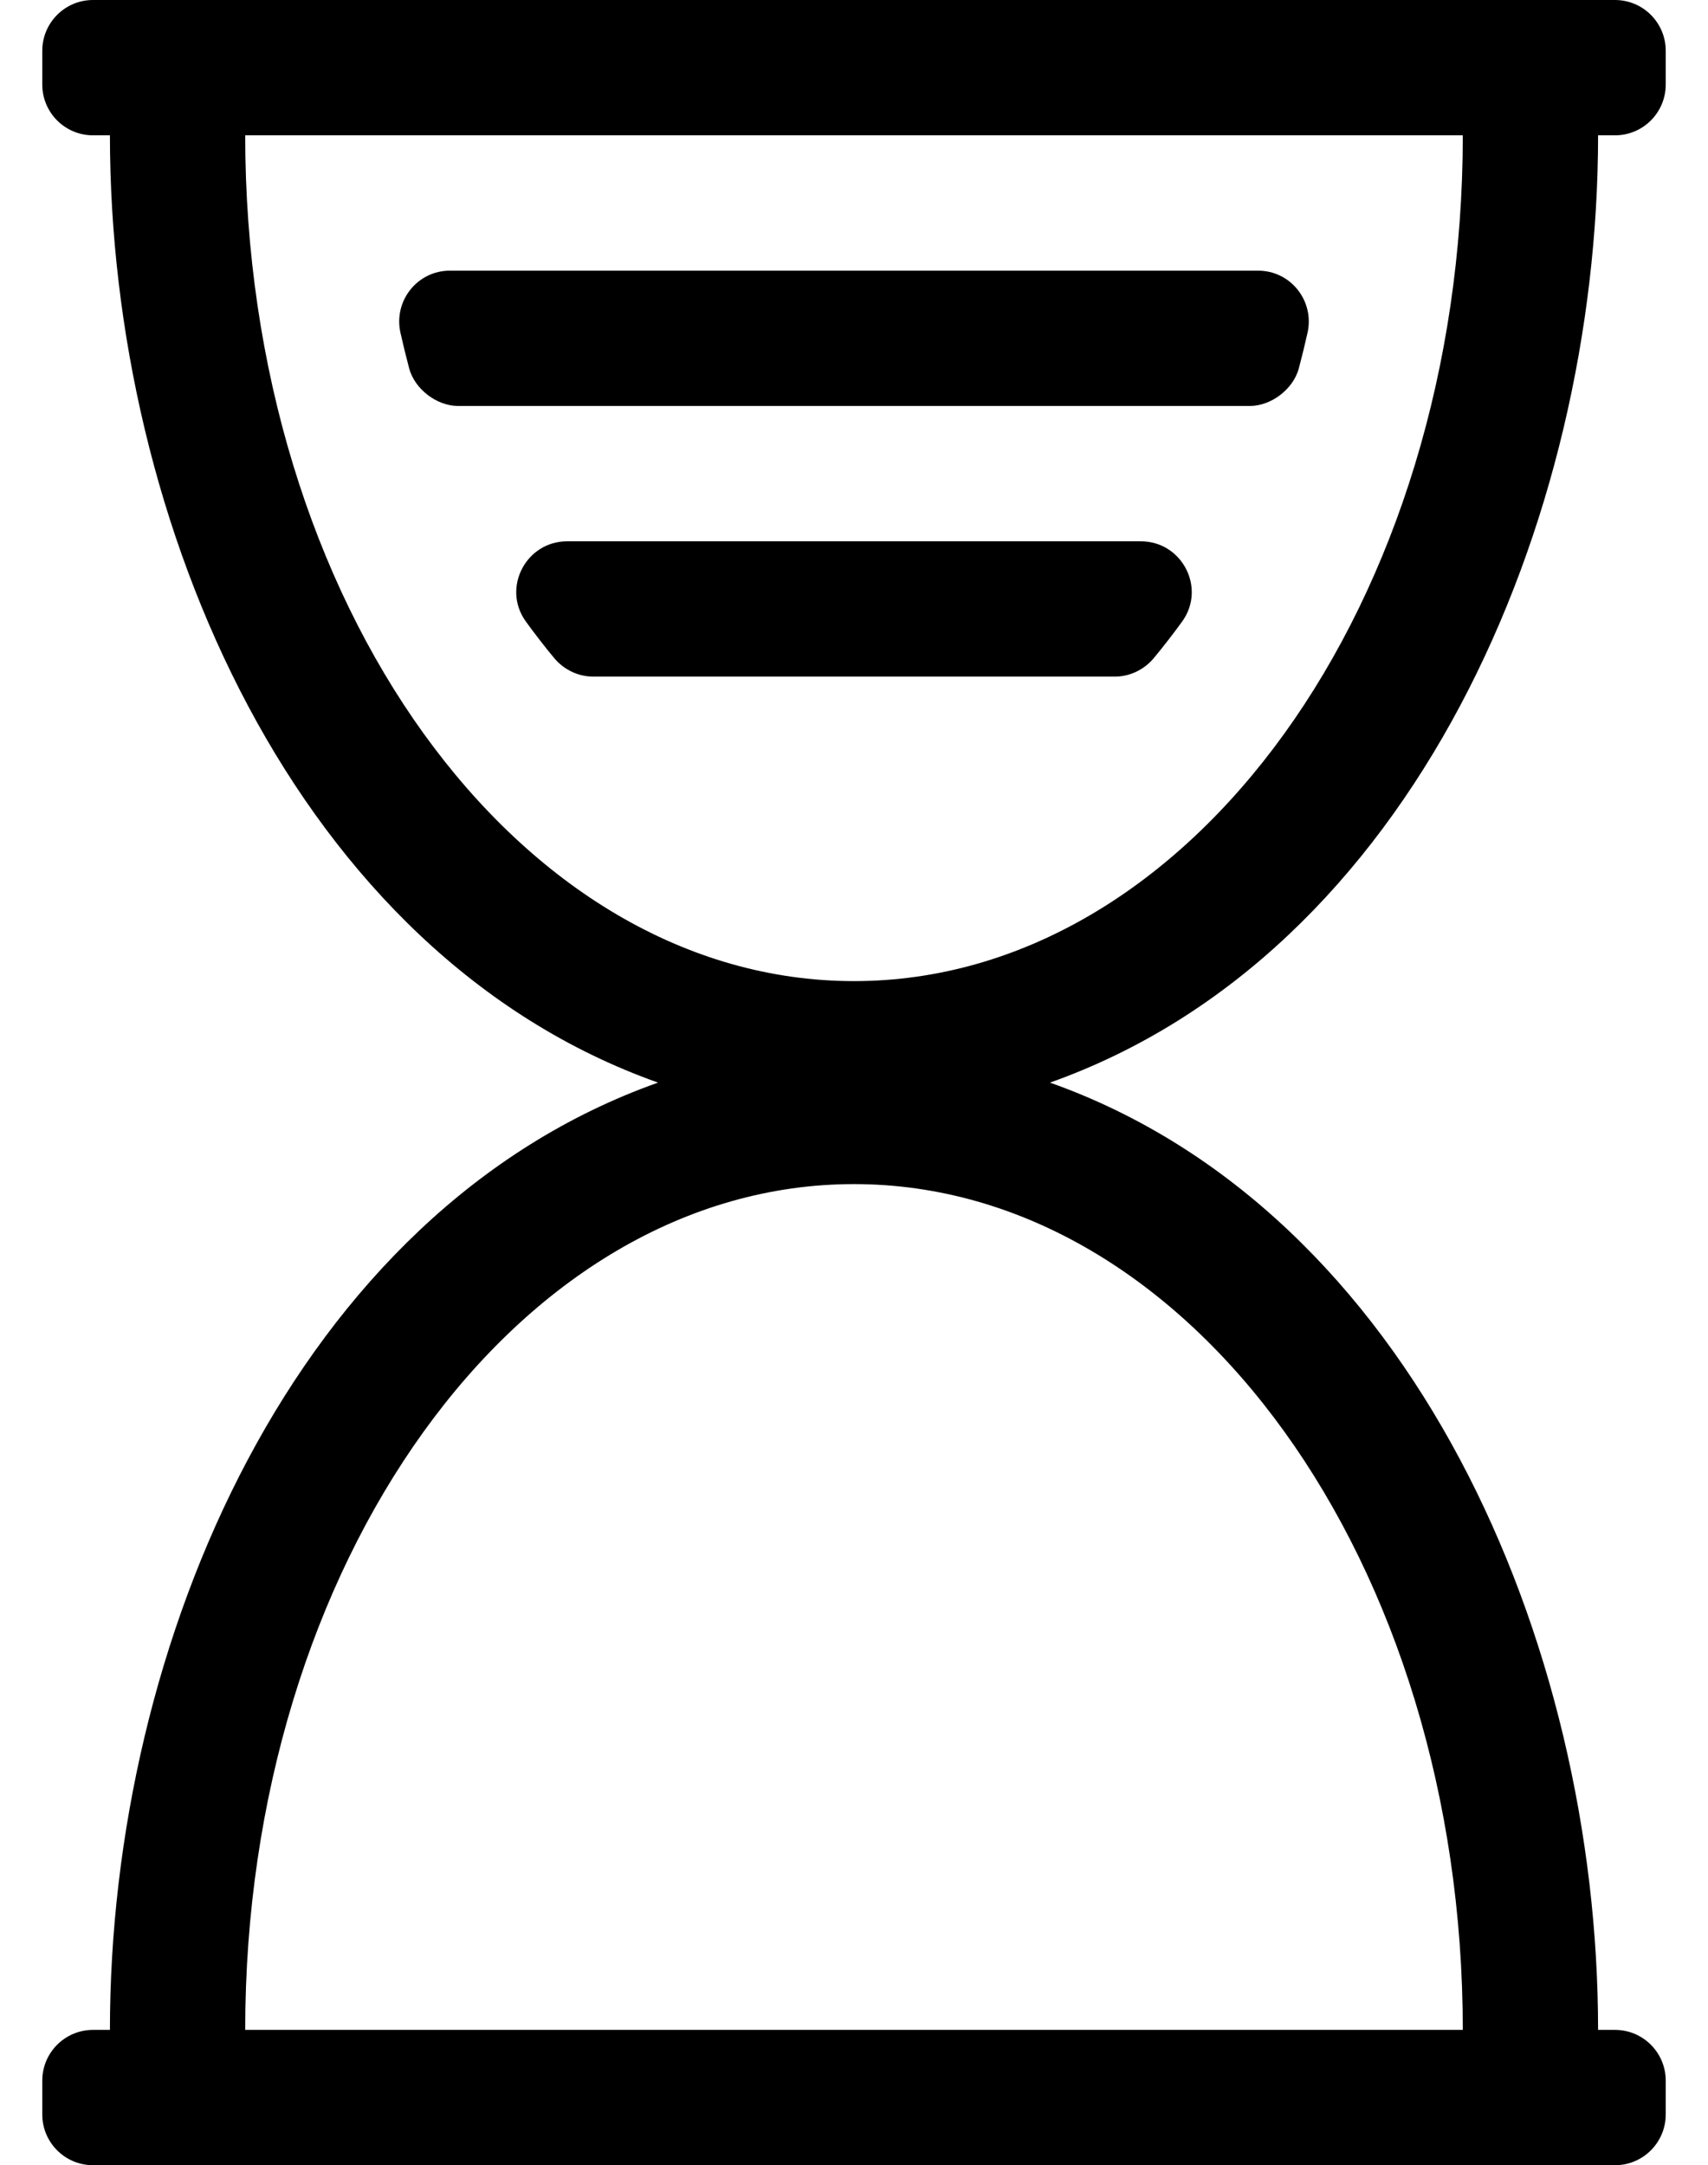
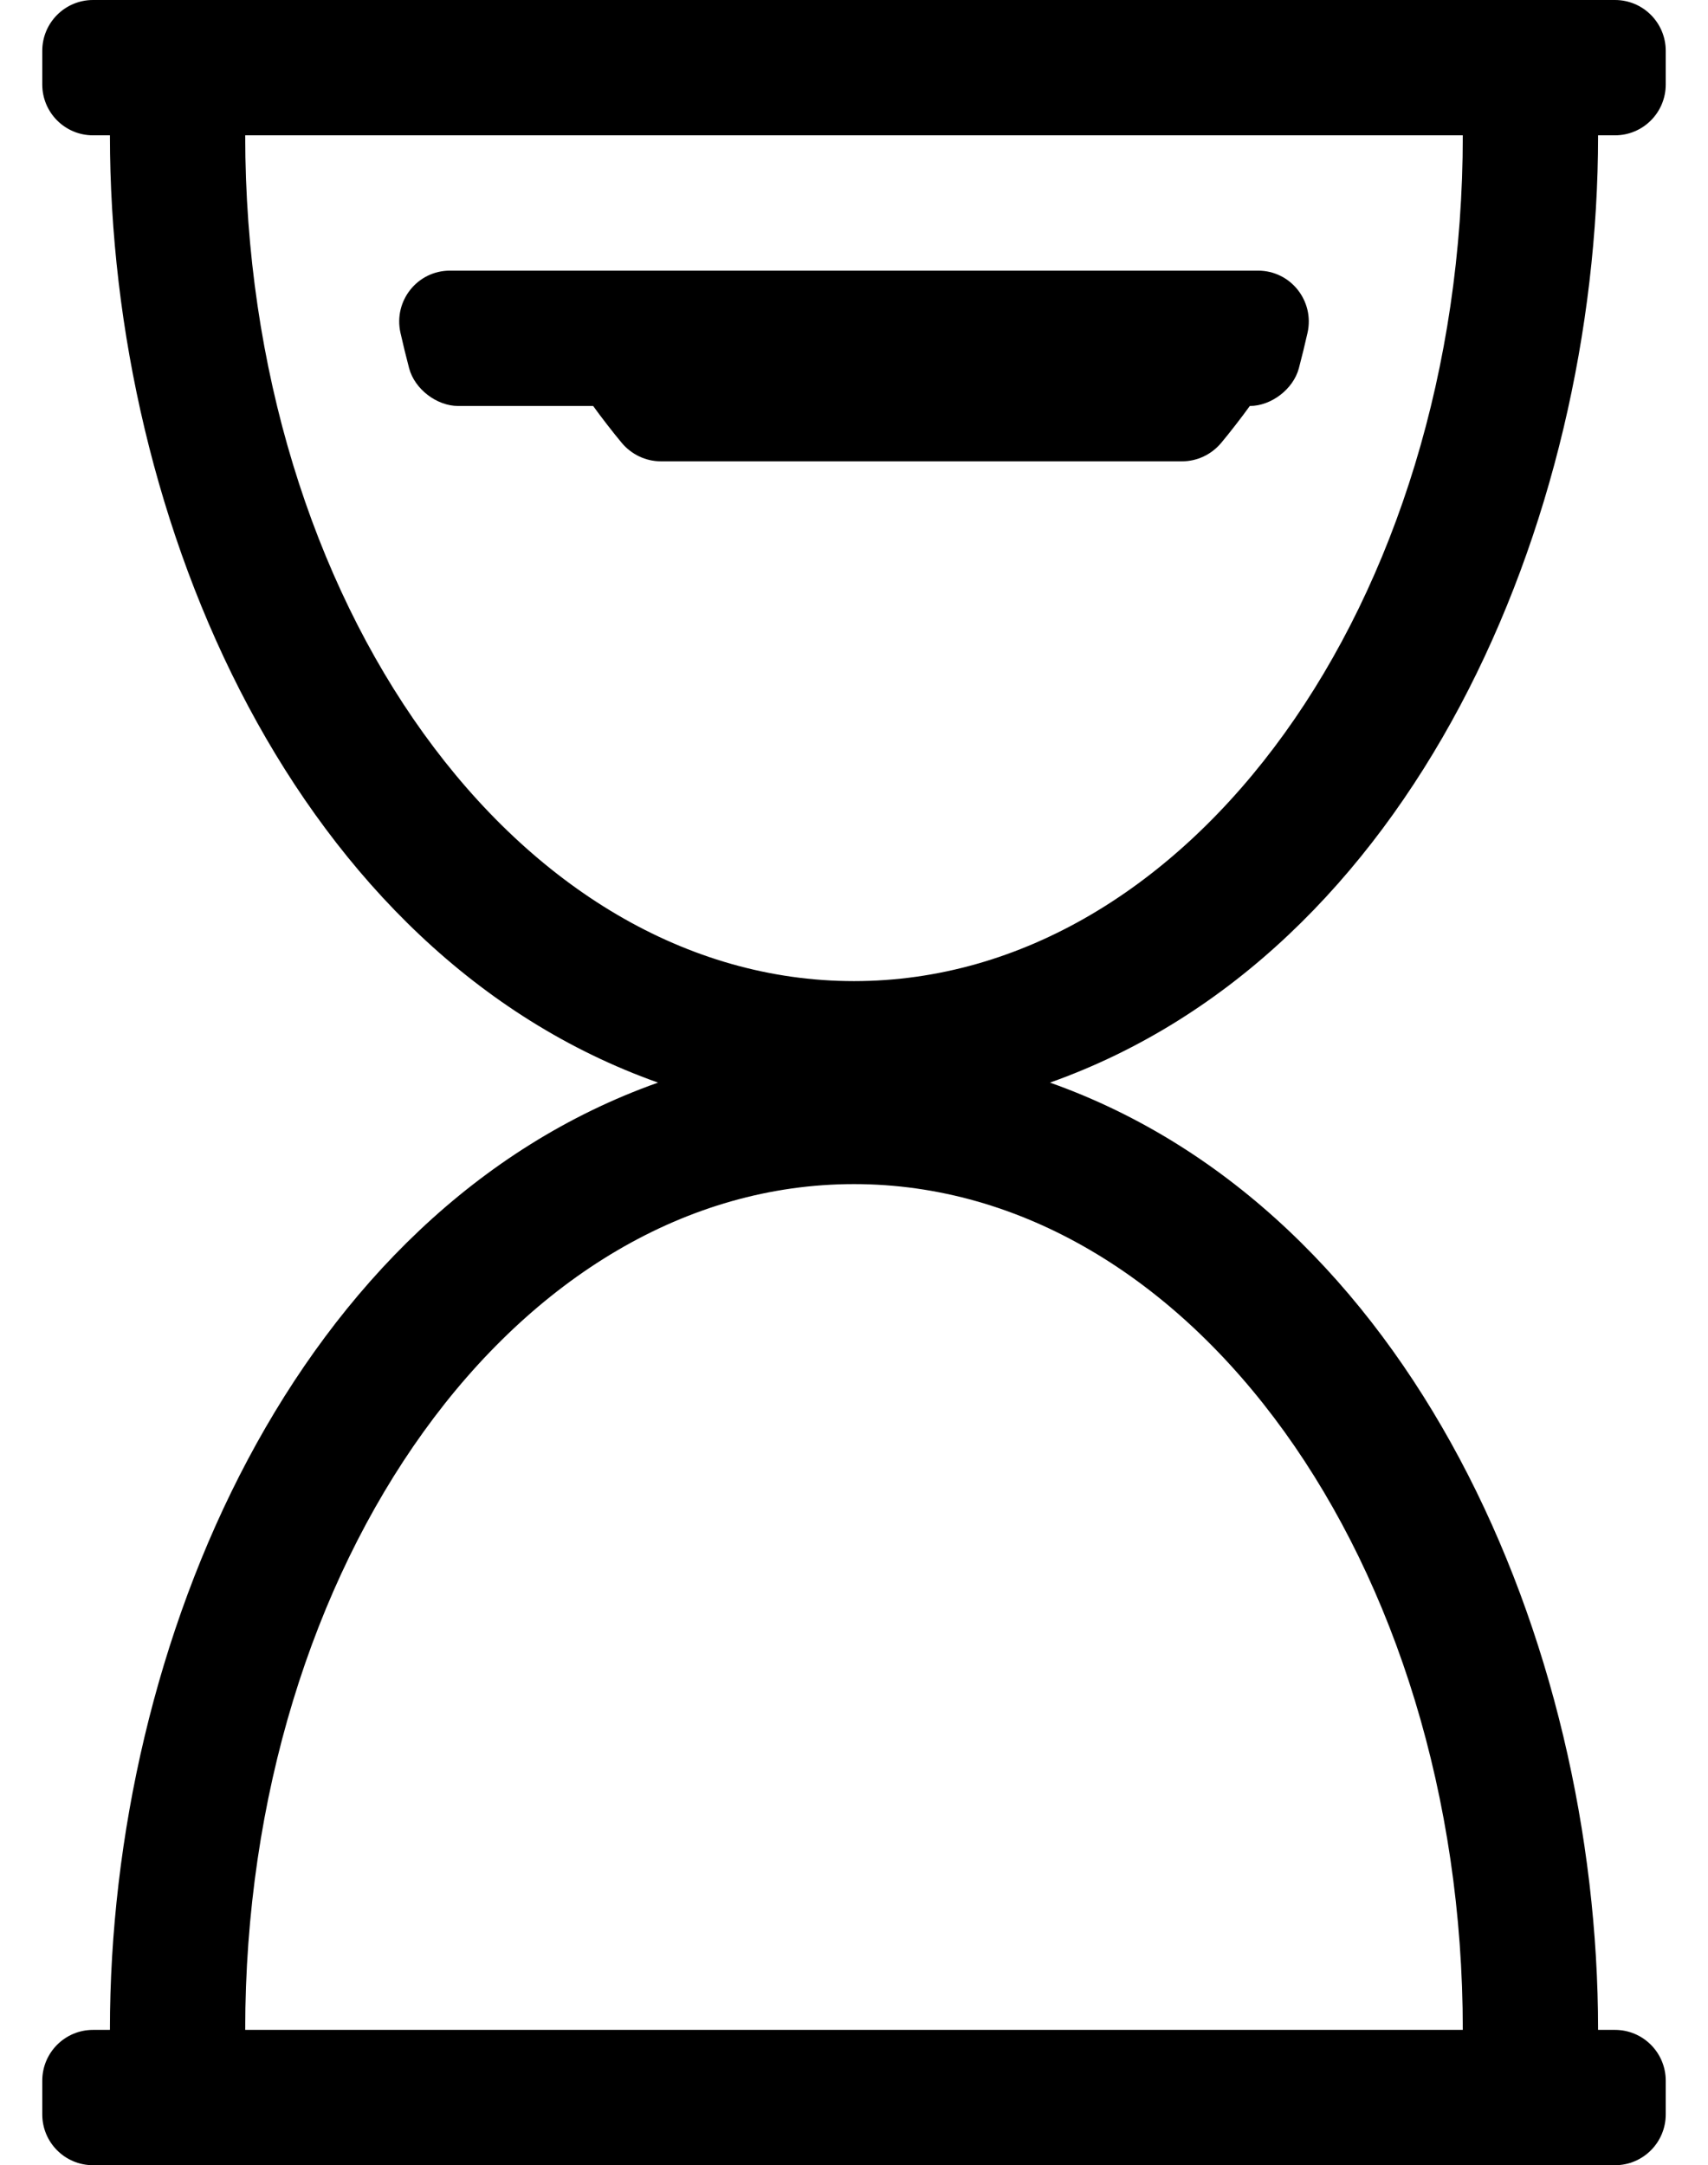
<svg xmlns="http://www.w3.org/2000/svg" version="1.1" viewBox="-10 0 404 512">
-   <path fill="currentColor" d="M368 32c0 91.523 -43.832 193.559 -129.646 224c85.538 30.343 129.646 132.179 129.646 224h4c6.627 0 12 5.373 12 12v8c0 6.627 -5.373 12 -12 12h-360c-6.627 0 -12 -5.373 -12 -12v-8c0 -6.627 5.373 -12 12 -12h4 c0 -91.523 43.832 -193.559 129.646 -224c-85.538 -30.343 -129.646 -132.179 -129.646 -224h-4c-6.627 0 -12 -5.373 -12 -12v-8c0 -6.627 5.373 -12 12 -12h360c6.627 0 12 5.373 12 12v8c0 6.627 -5.373 12 -12 12h-4zM48 32 c0 110.457 64.471 200 144 200s144 -89.543 144 -200h-288zM336 480c0 -110.457 -64.471 -200 -144 -200s-144 89.543 -144 200h288zM285.621 96h-187.242h-0.001c-5.088 0 -10.285 -3.988 -11.601 -8.903 c-0.619 -2.314 -1.542 -6.091 -2.06 -8.43c-1.664 -7.522 4 -14.667 11.704 -14.667h191.157c7.704 0 13.368 7.145 11.704 14.667c-0.518 2.339 -1.44 6.115 -2.06 8.43c-1.316 4.915 -6.515 8.903 -11.602 8.903z M269.66 146.912c-1.775 2.485 -4.811 6.4 -6.774 8.739c-2.301 2.737 -5.671 4.348 -9.248 4.348h-123.275c-3.576 0 -6.947 -1.61 -9.248 -4.348c-1.964 -2.34 -4.998 -6.255 -6.774 -8.739 c-5.657 -7.91 0.088 -18.912 9.813 -18.912h135.693c9.726 0 15.47 11.003 9.813 18.912z" />
+   <path fill="currentColor" d="M368 32c0 91.523 -43.832 193.559 -129.646 224c85.538 30.343 129.646 132.179 129.646 224h4c6.627 0 12 5.373 12 12v8c0 6.627 -5.373 12 -12 12h-360c-6.627 0 -12 -5.373 -12 -12v-8c0 -6.627 5.373 -12 12 -12h4 c0 -91.523 43.832 -193.559 129.646 -224c-85.538 -30.343 -129.646 -132.179 -129.646 -224h-4c-6.627 0 -12 -5.373 -12 -12v-8c0 -6.627 5.373 -12 12 -12h360c6.627 0 12 5.373 12 12v8c0 6.627 -5.373 12 -12 12h-4zM48 32 c0 110.457 64.471 200 144 200s144 -89.543 144 -200h-288zM336 480c0 -110.457 -64.471 -200 -144 -200s-144 89.543 -144 200h288zM285.621 96h-187.242h-0.001c-5.088 0 -10.285 -3.988 -11.601 -8.903 c-0.619 -2.314 -1.542 -6.091 -2.06 -8.43c-1.664 -7.522 4 -14.667 11.704 -14.667h191.157c7.704 0 13.368 7.145 11.704 14.667c-0.518 2.339 -1.44 6.115 -2.06 8.43c-1.316 4.915 -6.515 8.903 -11.602 8.903z c-1.775 2.485 -4.811 6.4 -6.774 8.739c-2.301 2.737 -5.671 4.348 -9.248 4.348h-123.275c-3.576 0 -6.947 -1.61 -9.248 -4.348c-1.964 -2.34 -4.998 -6.255 -6.774 -8.739 c-5.657 -7.91 0.088 -18.912 9.813 -18.912h135.693c9.726 0 15.47 11.003 9.813 18.912z" />
</svg>